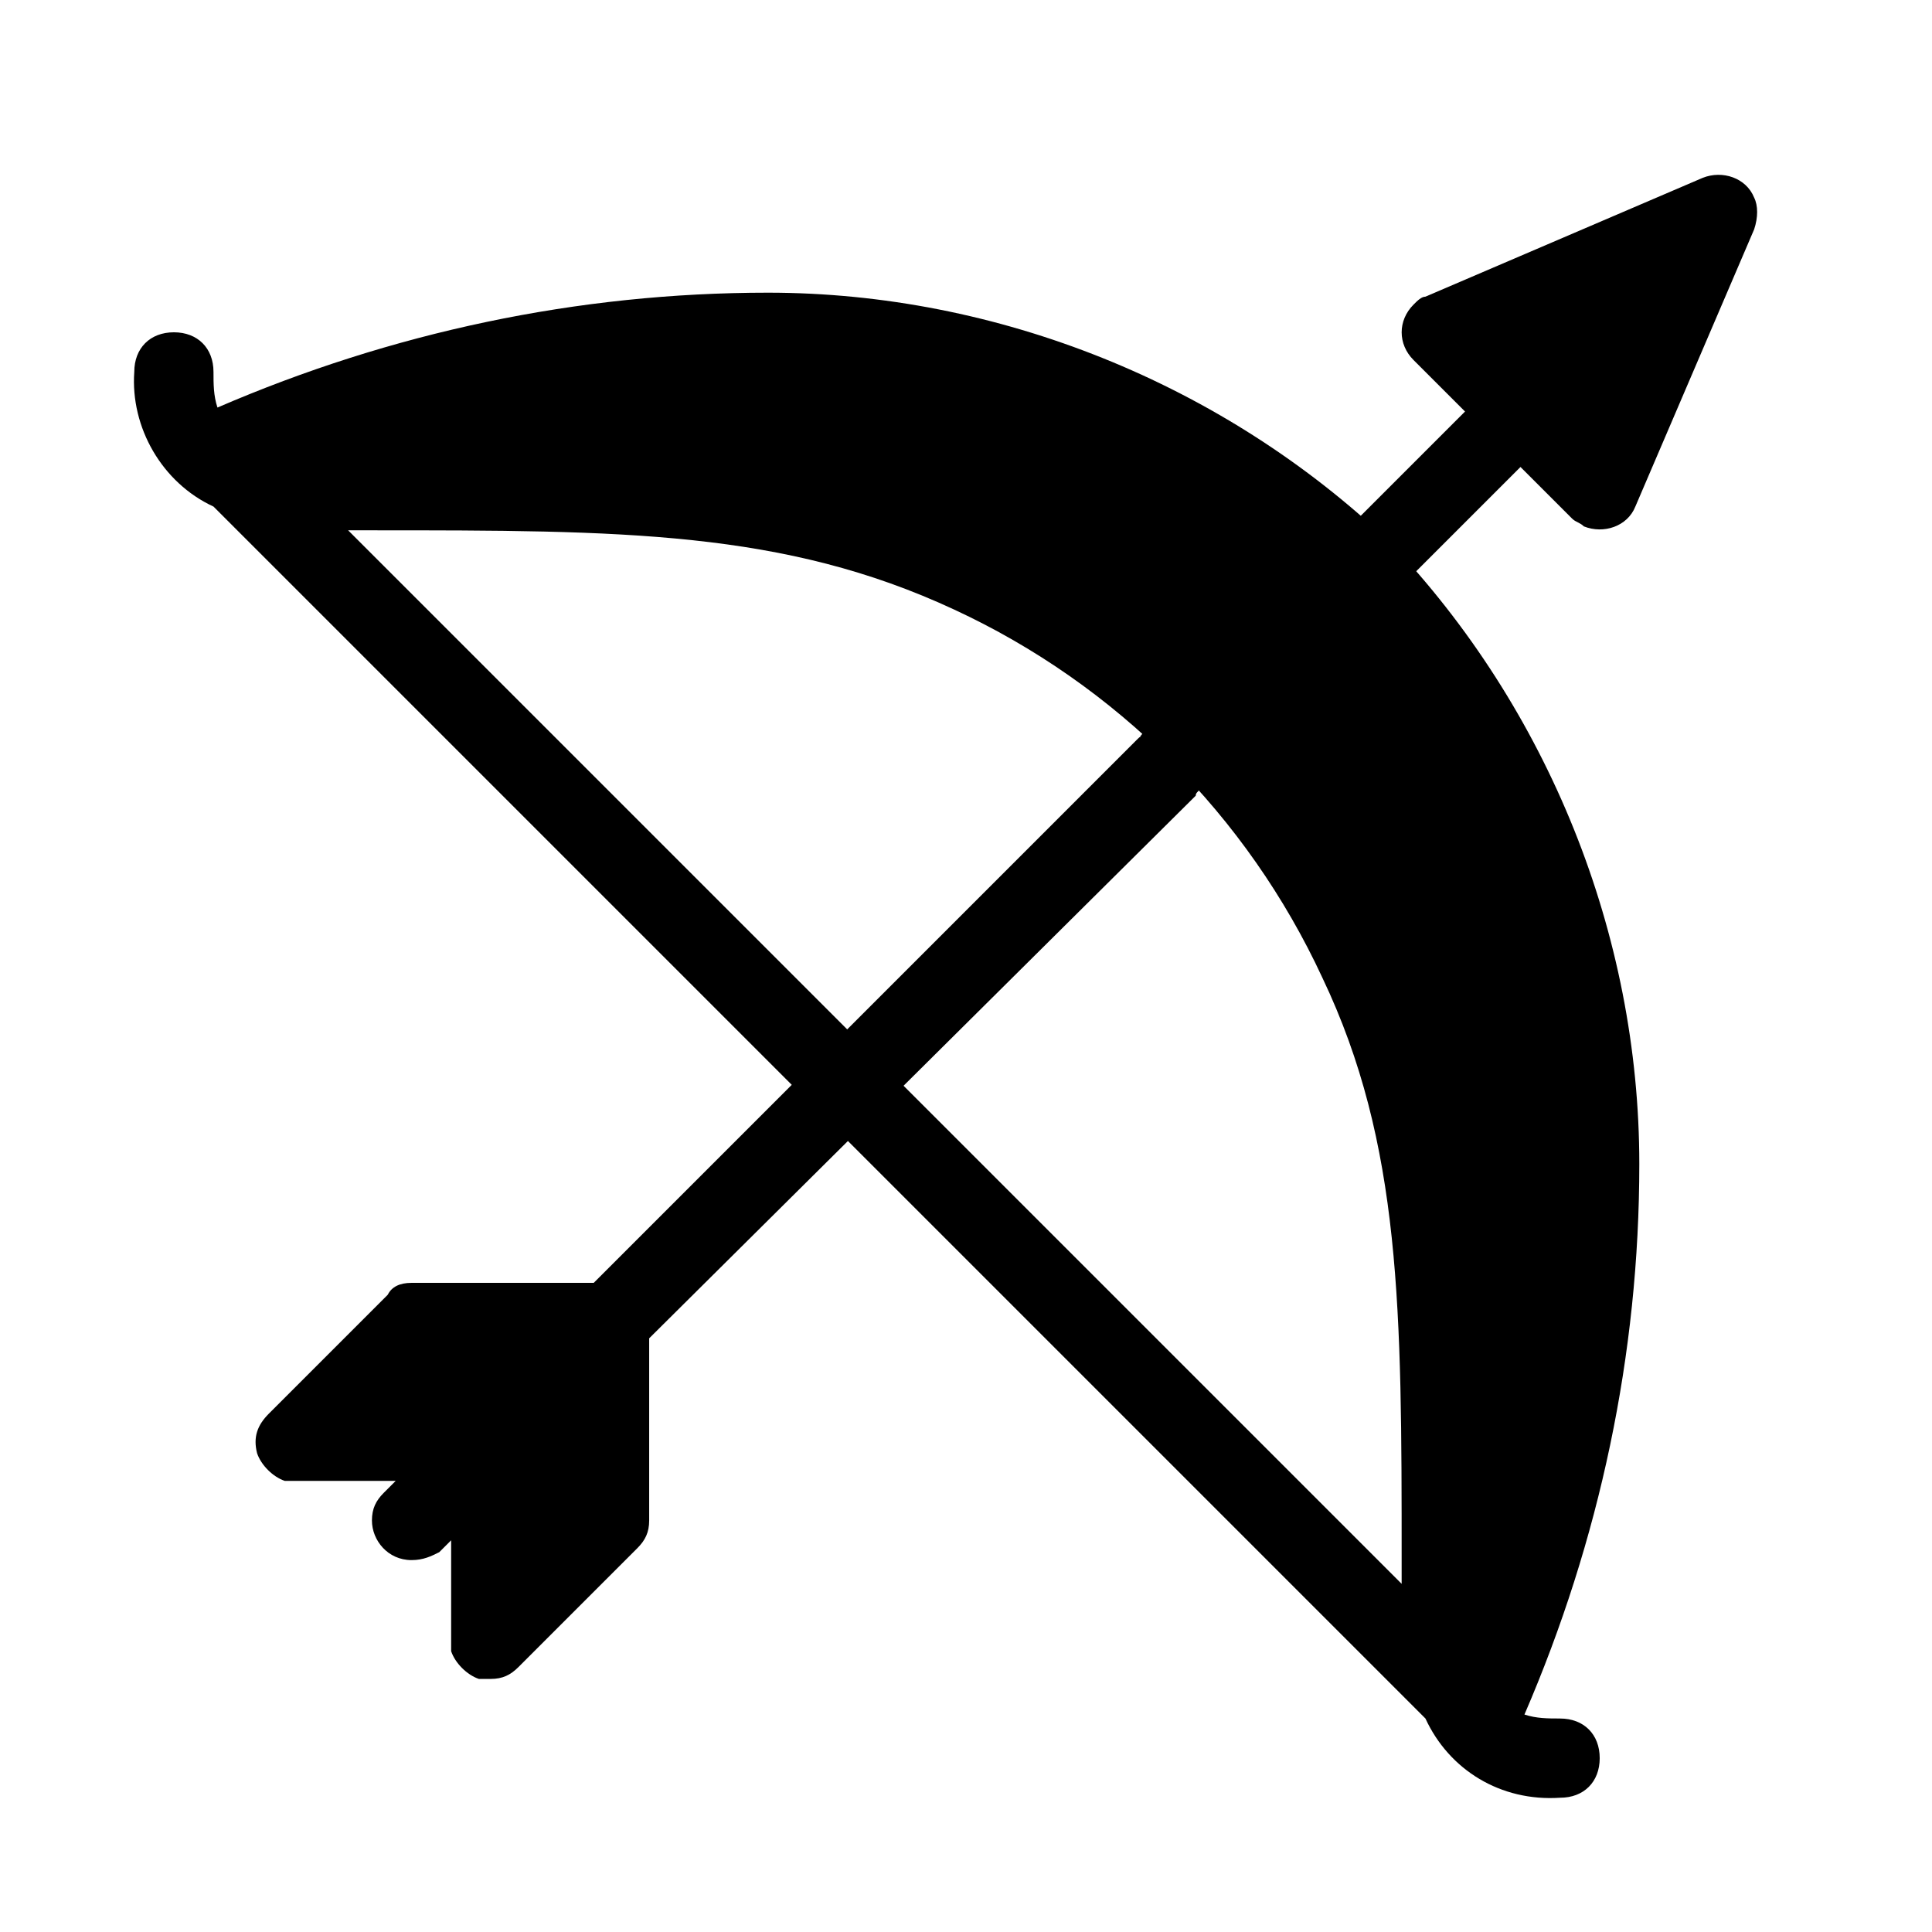
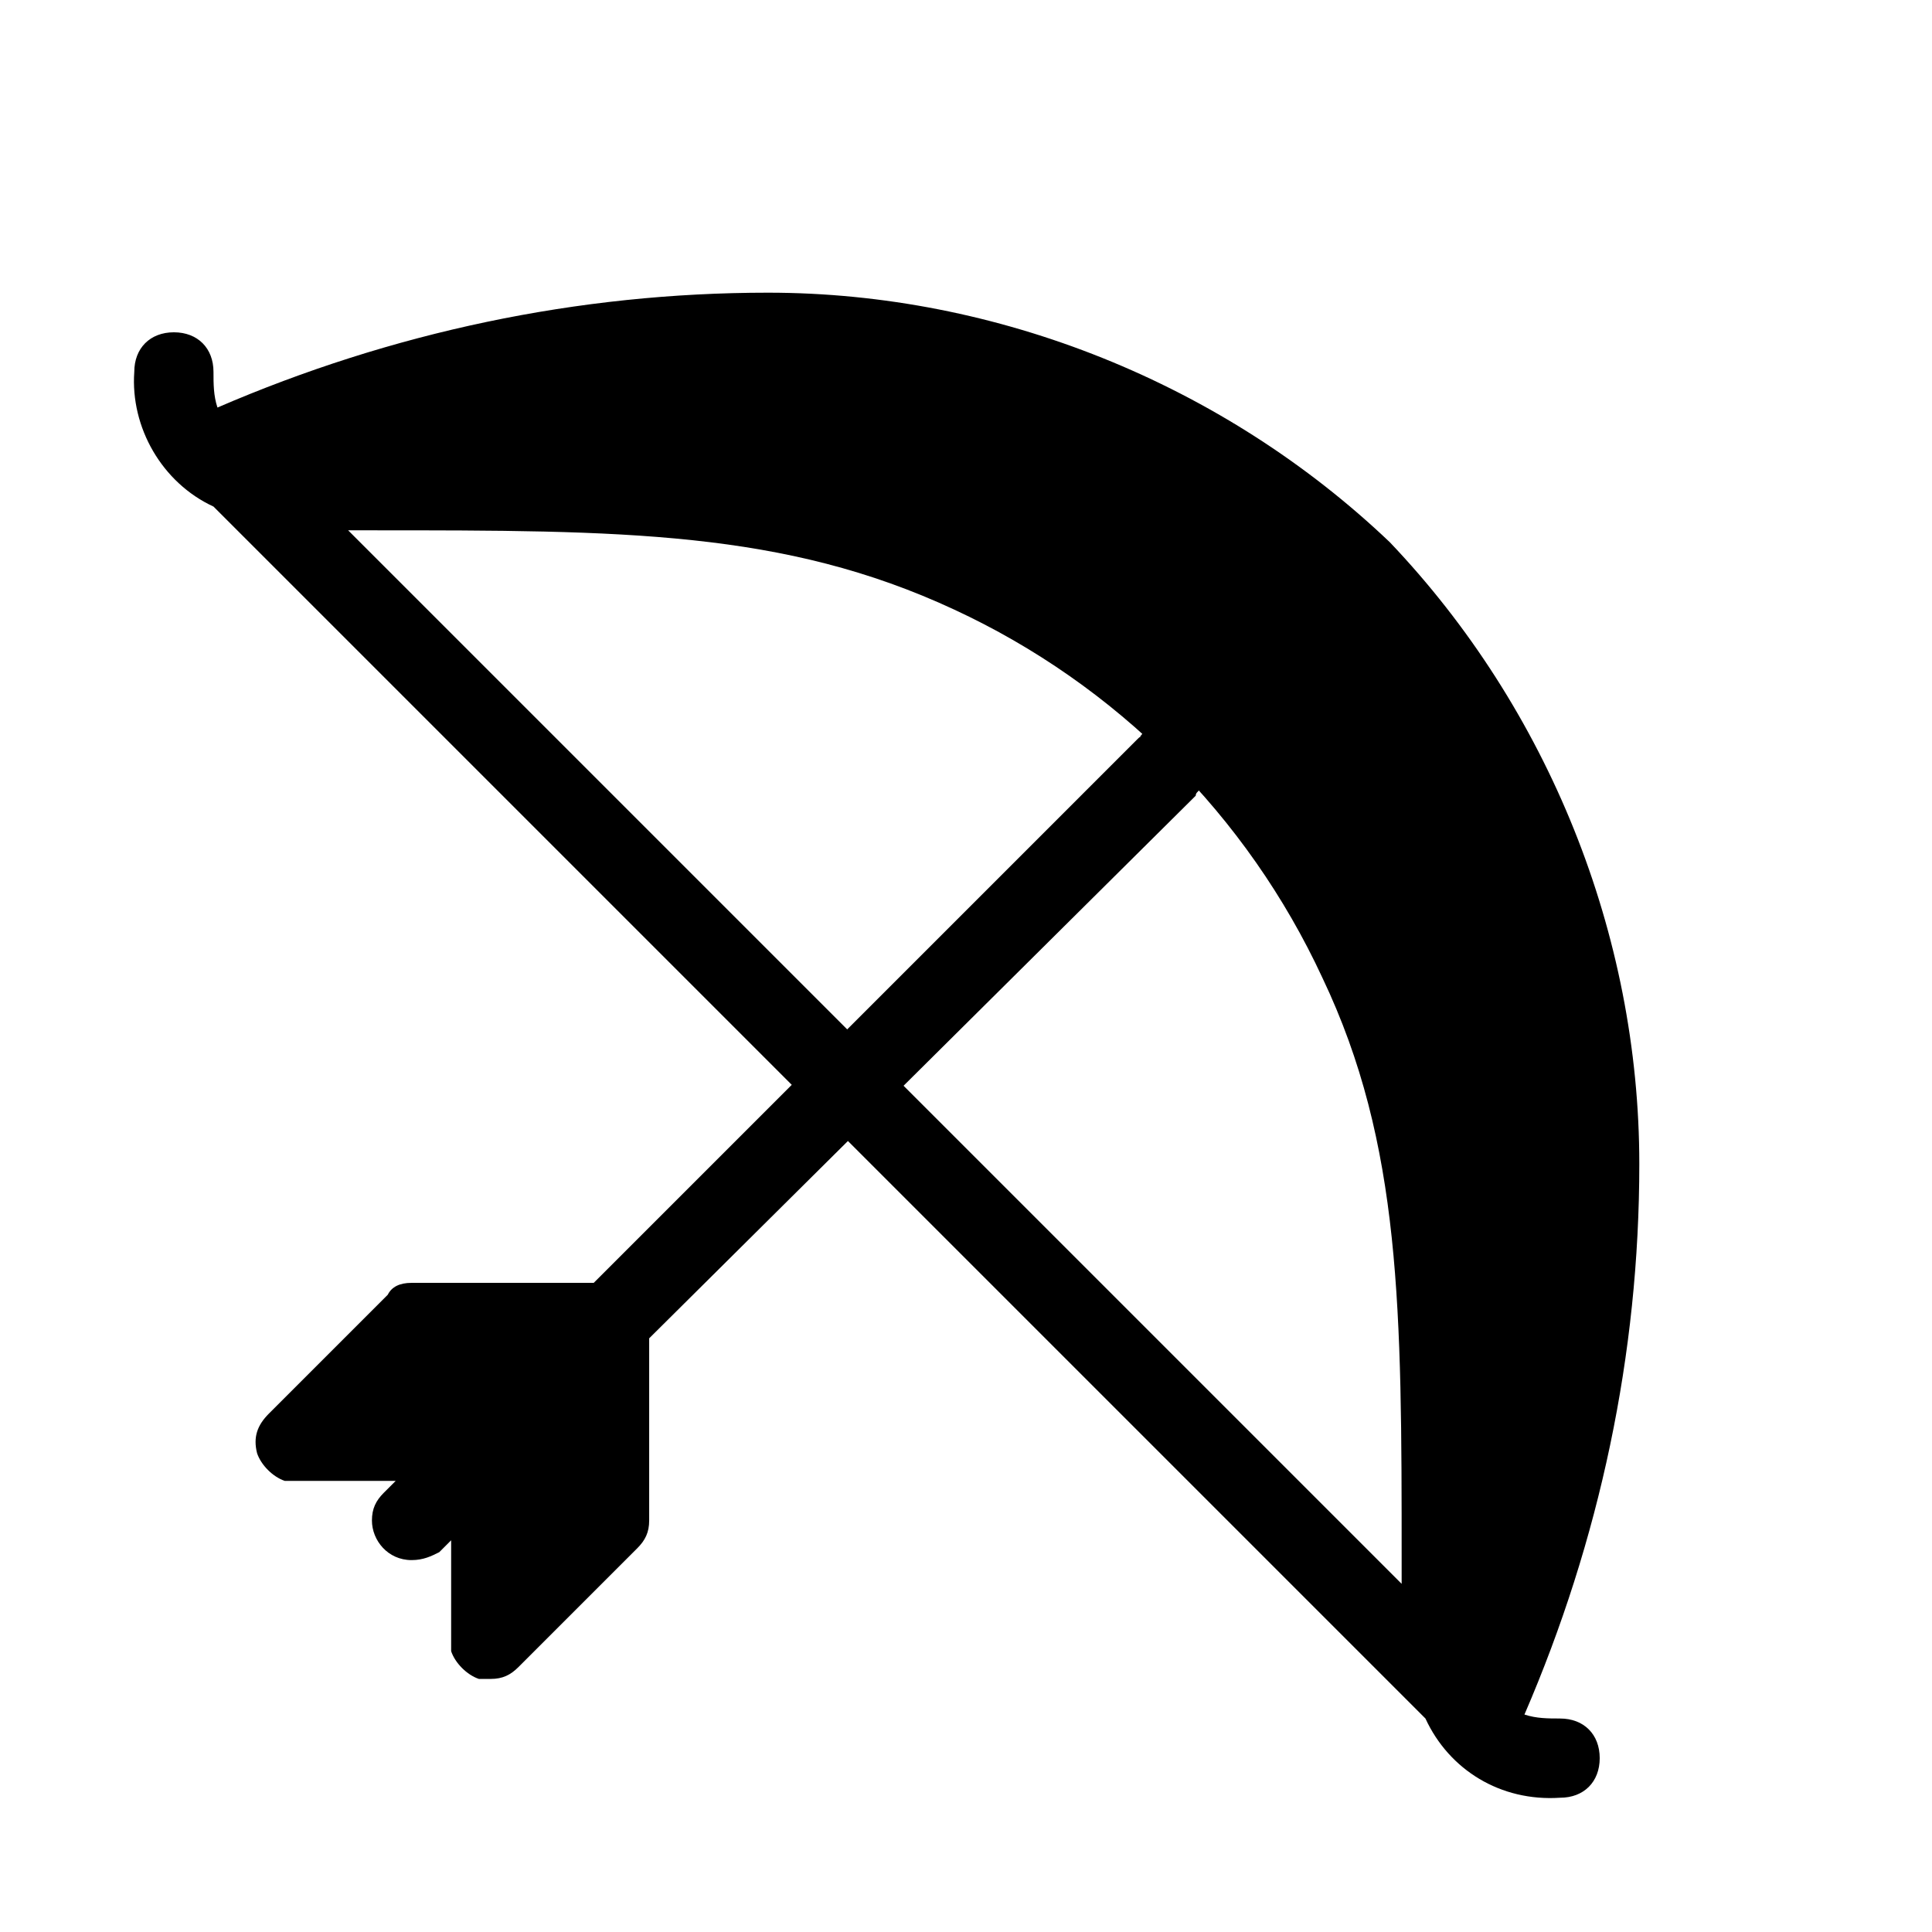
<svg xmlns="http://www.w3.org/2000/svg" fill="#000000" width="800px" height="800px" version="1.1" viewBox="144 144 512 512">
  <g>
-     <path d="m504.96 305.54c-6.297 0-10.496-4.199-10.496-10.496 0-3.148 1.051-5.246 3.148-7.348l34.637-34.637-13.645-13.645c-4.199-4.199-4.199-10.496 0-14.695 1.051-1.051 2.098-2.098 3.148-2.098l73.473-31.488c5.246-2.098 11.547 0 13.645 5.246 1.051 2.098 1.051 5.246 0 8.398l-31.488 73.473c-2.098 5.246-8.398 7.348-13.645 5.246-1.051-1.051-2.098-1.051-3.148-2.098l-13.645-13.645-34.637 34.637c-2.098 2.098-4.195 3.148-7.348 3.148z" />
-     <path d="m557.44 599.42c-3.148 0-6.297 0-9.445-1.051 19.941-46.18 30.438-95.512 30.438-145.89 0-60.879-24.141-120.7-66.125-164.79-44.082-41.984-103.91-66.125-164.79-66.125-50.383 0-99.715 10.496-145.89 30.438-1.051-3.148-1.051-6.297-1.051-9.445 0-6.297-4.199-10.496-10.496-10.496s-10.496 4.199-10.496 10.496c-1.051 14.695 7.348 29.391 20.992 35.688l321.18 321.18c6.297 13.645 19.941 22.043 35.688 20.992 6.297 0 10.496-4.199 10.496-10.496-0.004-6.297-4.199-10.496-10.5-10.496zm-321.18-314.88h6.297c66.125 0 109.16 0 154.29 20.992 43.035 19.941 77.672 54.578 97.613 97.613 20.992 44.082 20.992 88.168 20.992 154.29v6.297z" />
+     <path d="m557.44 599.42c-3.148 0-6.297 0-9.445-1.051 19.941-46.18 30.438-95.512 30.438-145.89 0-60.879-24.141-120.7-66.125-164.79-44.082-41.984-103.91-66.125-164.79-66.125-50.383 0-99.715 10.496-145.89 30.438-1.051-3.148-1.051-6.297-1.051-9.445 0-6.297-4.199-10.496-10.496-10.496s-10.496 4.199-10.496 10.496c-1.051 14.695 7.348 29.391 20.992 35.688l321.18 321.18c6.297 13.645 19.941 22.043 35.688 20.992 6.297 0 10.496-4.199 10.496-10.496-0.004-6.297-4.199-10.496-10.5-10.496zm-321.18-314.88h6.297c66.125 0 109.16 0 154.29 20.992 43.035 19.941 77.672 54.578 97.613 97.613 20.992 44.082 20.992 88.168 20.992 154.29v6.297" />
    <path d="m461.93 352.77c0 1.051-1.051 1.051-1.051 2.098l-144.84 143.8v48.281c0 3.148-1.051 5.246-3.148 7.348l-31.488 31.488c-2.102 2.102-4.199 3.148-7.348 3.148h-3.148c-3.148-1.051-6.297-4.199-7.348-7.348v-29.391l-3.148 3.148c-2.102 1.055-4.199 2.102-7.348 2.102-6.297 0-10.496-5.246-10.496-10.496 0-3.148 1.051-5.246 3.148-7.348l3.148-3.148h-29.391c-3.148-1.051-6.297-4.199-7.348-7.348-1.051-4.199 0-7.348 3.148-10.496l31.488-31.488c1.051-2.098 3.152-3.148 6.301-3.148h48.281l143.8-143.8c1.051-1.051 1.051-1.051 2.098-1.051 5.246-3.148 11.547-2.098 14.695 3.148 2.098 3.152 2.098 7.352 0 10.5z" />
    <path d="m466.12 333.88c-5.246-4.199-13.645-3.148-17.844 2.098-1.051 1.051-1.051 2.098-2.098 3.148 5.246 4.199 9.445 9.445 14.695 14.695 6.297-3.148 9.445-10.496 6.297-17.844-0.004-1.051-0.004-2.098-1.051-2.098z" />
  </g>
</svg>